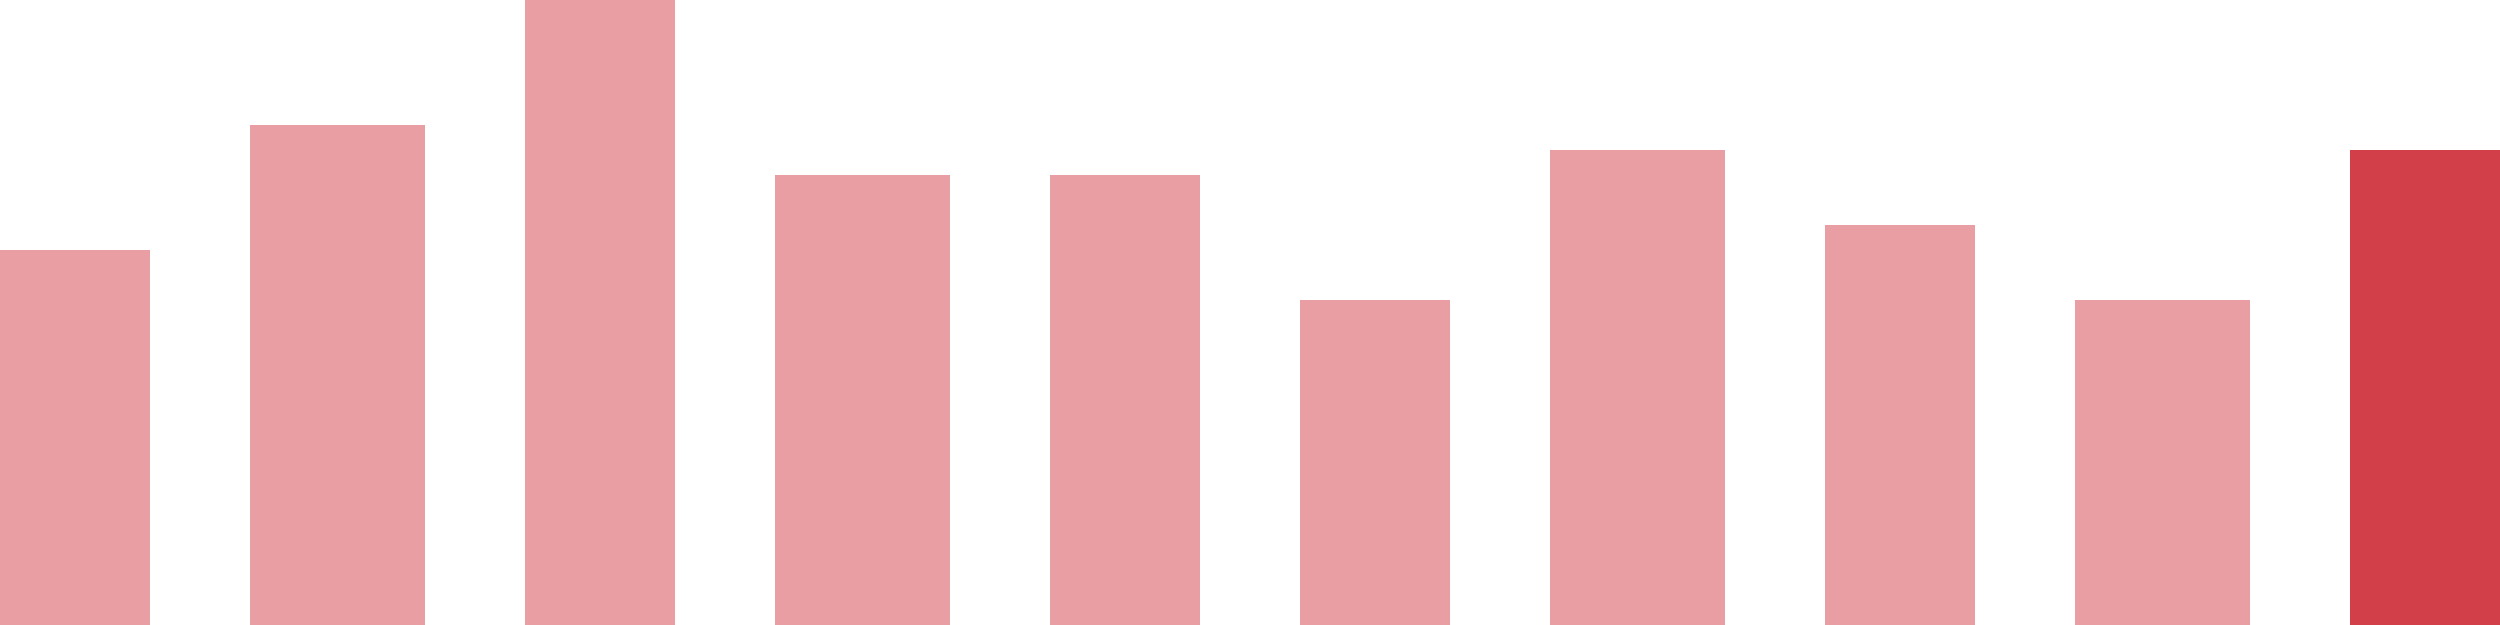
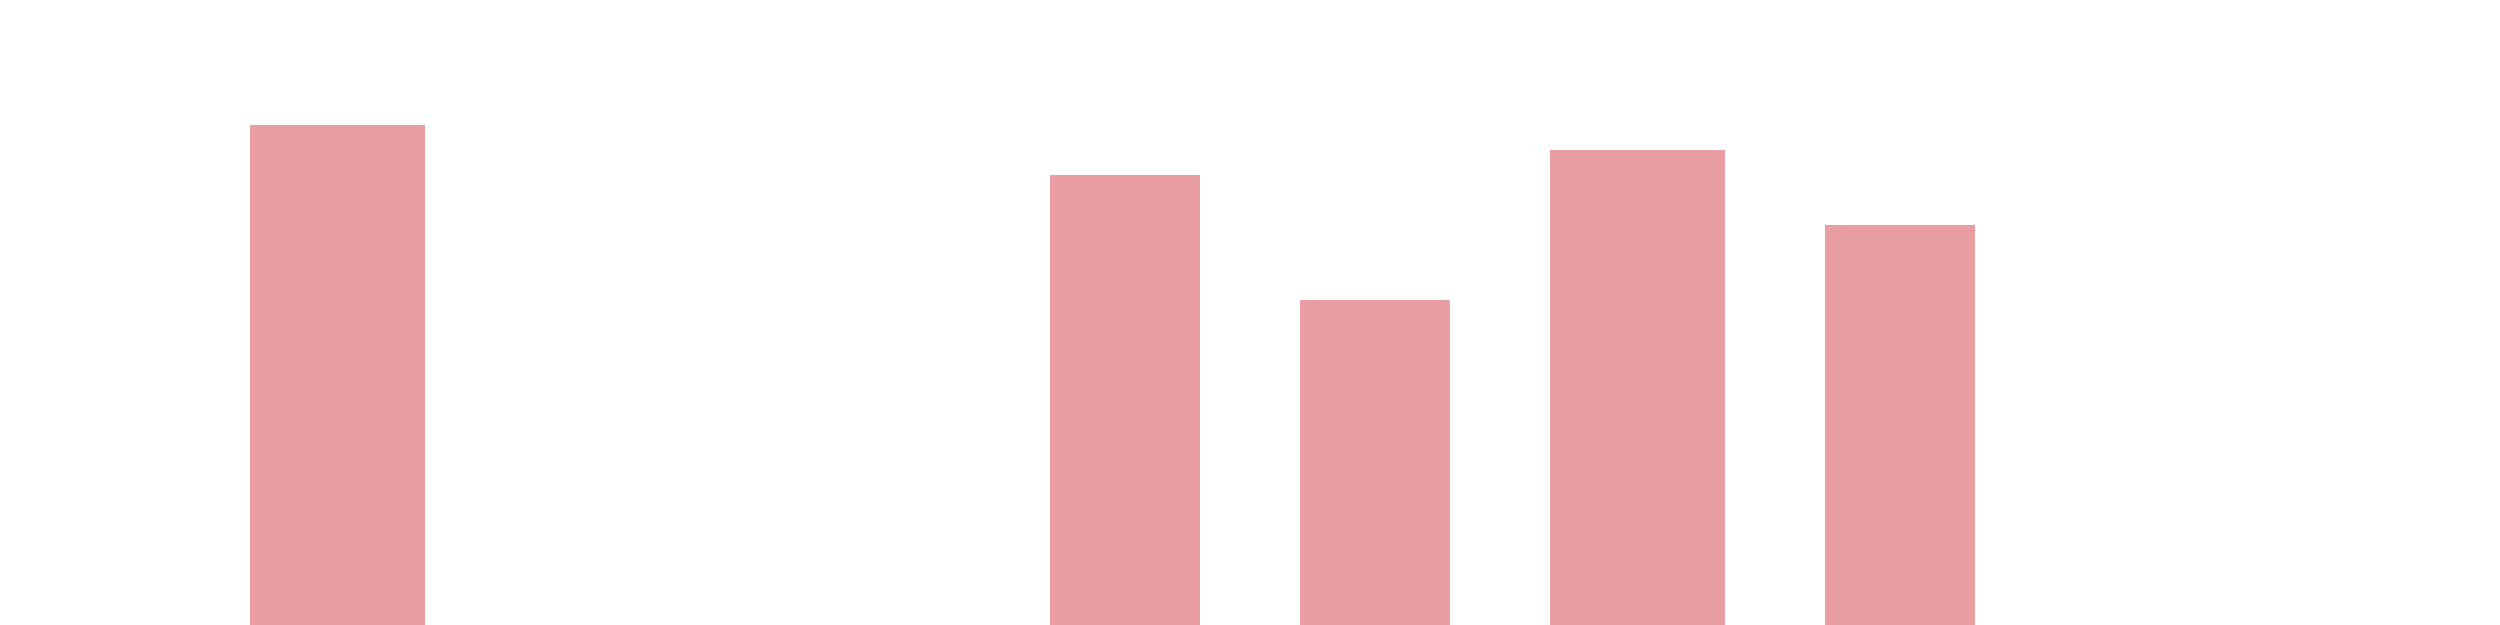
<svg xmlns="http://www.w3.org/2000/svg" width="100" height="25" viewBox="0 0 100 25">
-   <rect x="0" y="10" width="6" height="15" fill="rgba(211, 63, 73, 0.5)" />
  <rect x="10" y="5" width="7" height="20" fill="rgba(211, 63, 73, 0.5)" />
-   <rect x="21" y="0" width="6" height="25" fill="rgba(211, 63, 73, 0.5)" />
-   <rect x="31" y="7" width="7" height="18" fill="rgba(211, 63, 73, 0.5)" />
  <rect x="42" y="7" width="6" height="18" fill="rgba(211, 63, 73, 0.5)" />
  <rect x="52" y="12" width="6" height="13" fill="rgba(211, 63, 73, 0.5)" />
  <rect x="62" y="6" width="7" height="19" fill="rgba(211, 63, 73, 0.5)" />
  <rect x="73" y="9" width="6" height="16" fill="rgba(211, 63, 73, 0.5)" />
-   <rect x="83" y="12" width="7" height="13" fill="rgba(211, 63, 73, 0.5)" />
-   <rect x="94" y="6" width="6" height="19" fill="#d33f49" />
</svg>